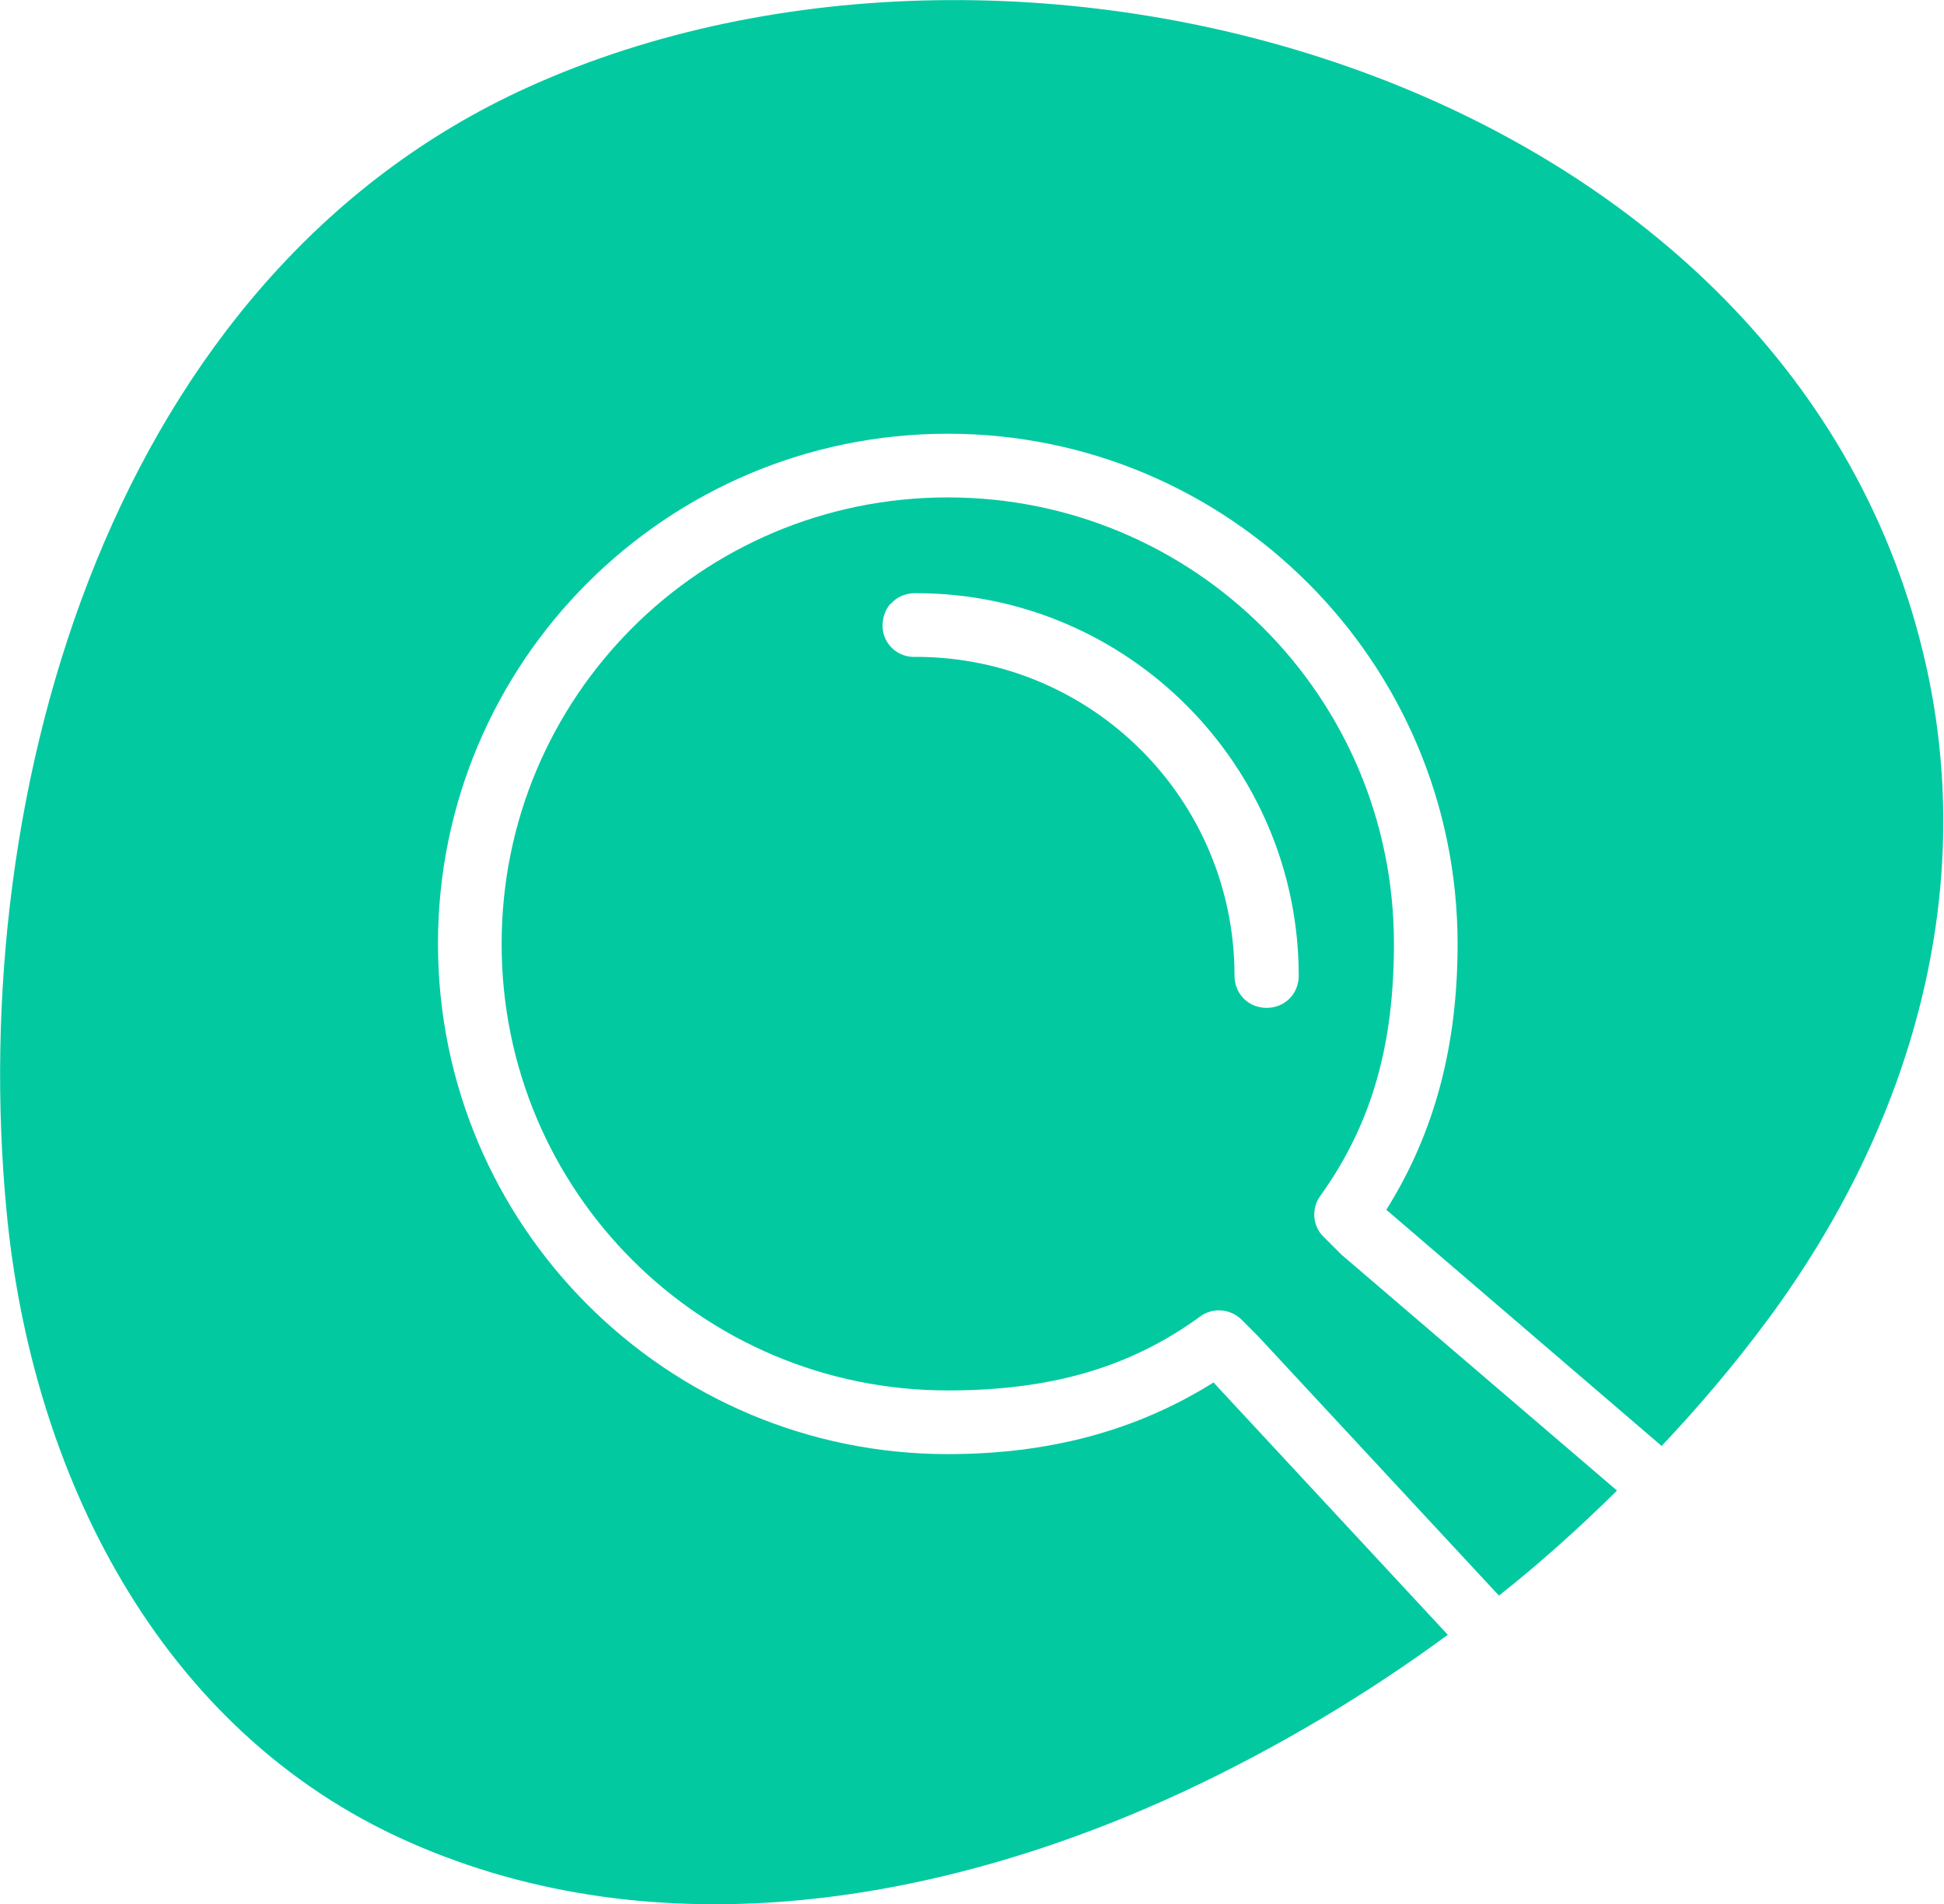
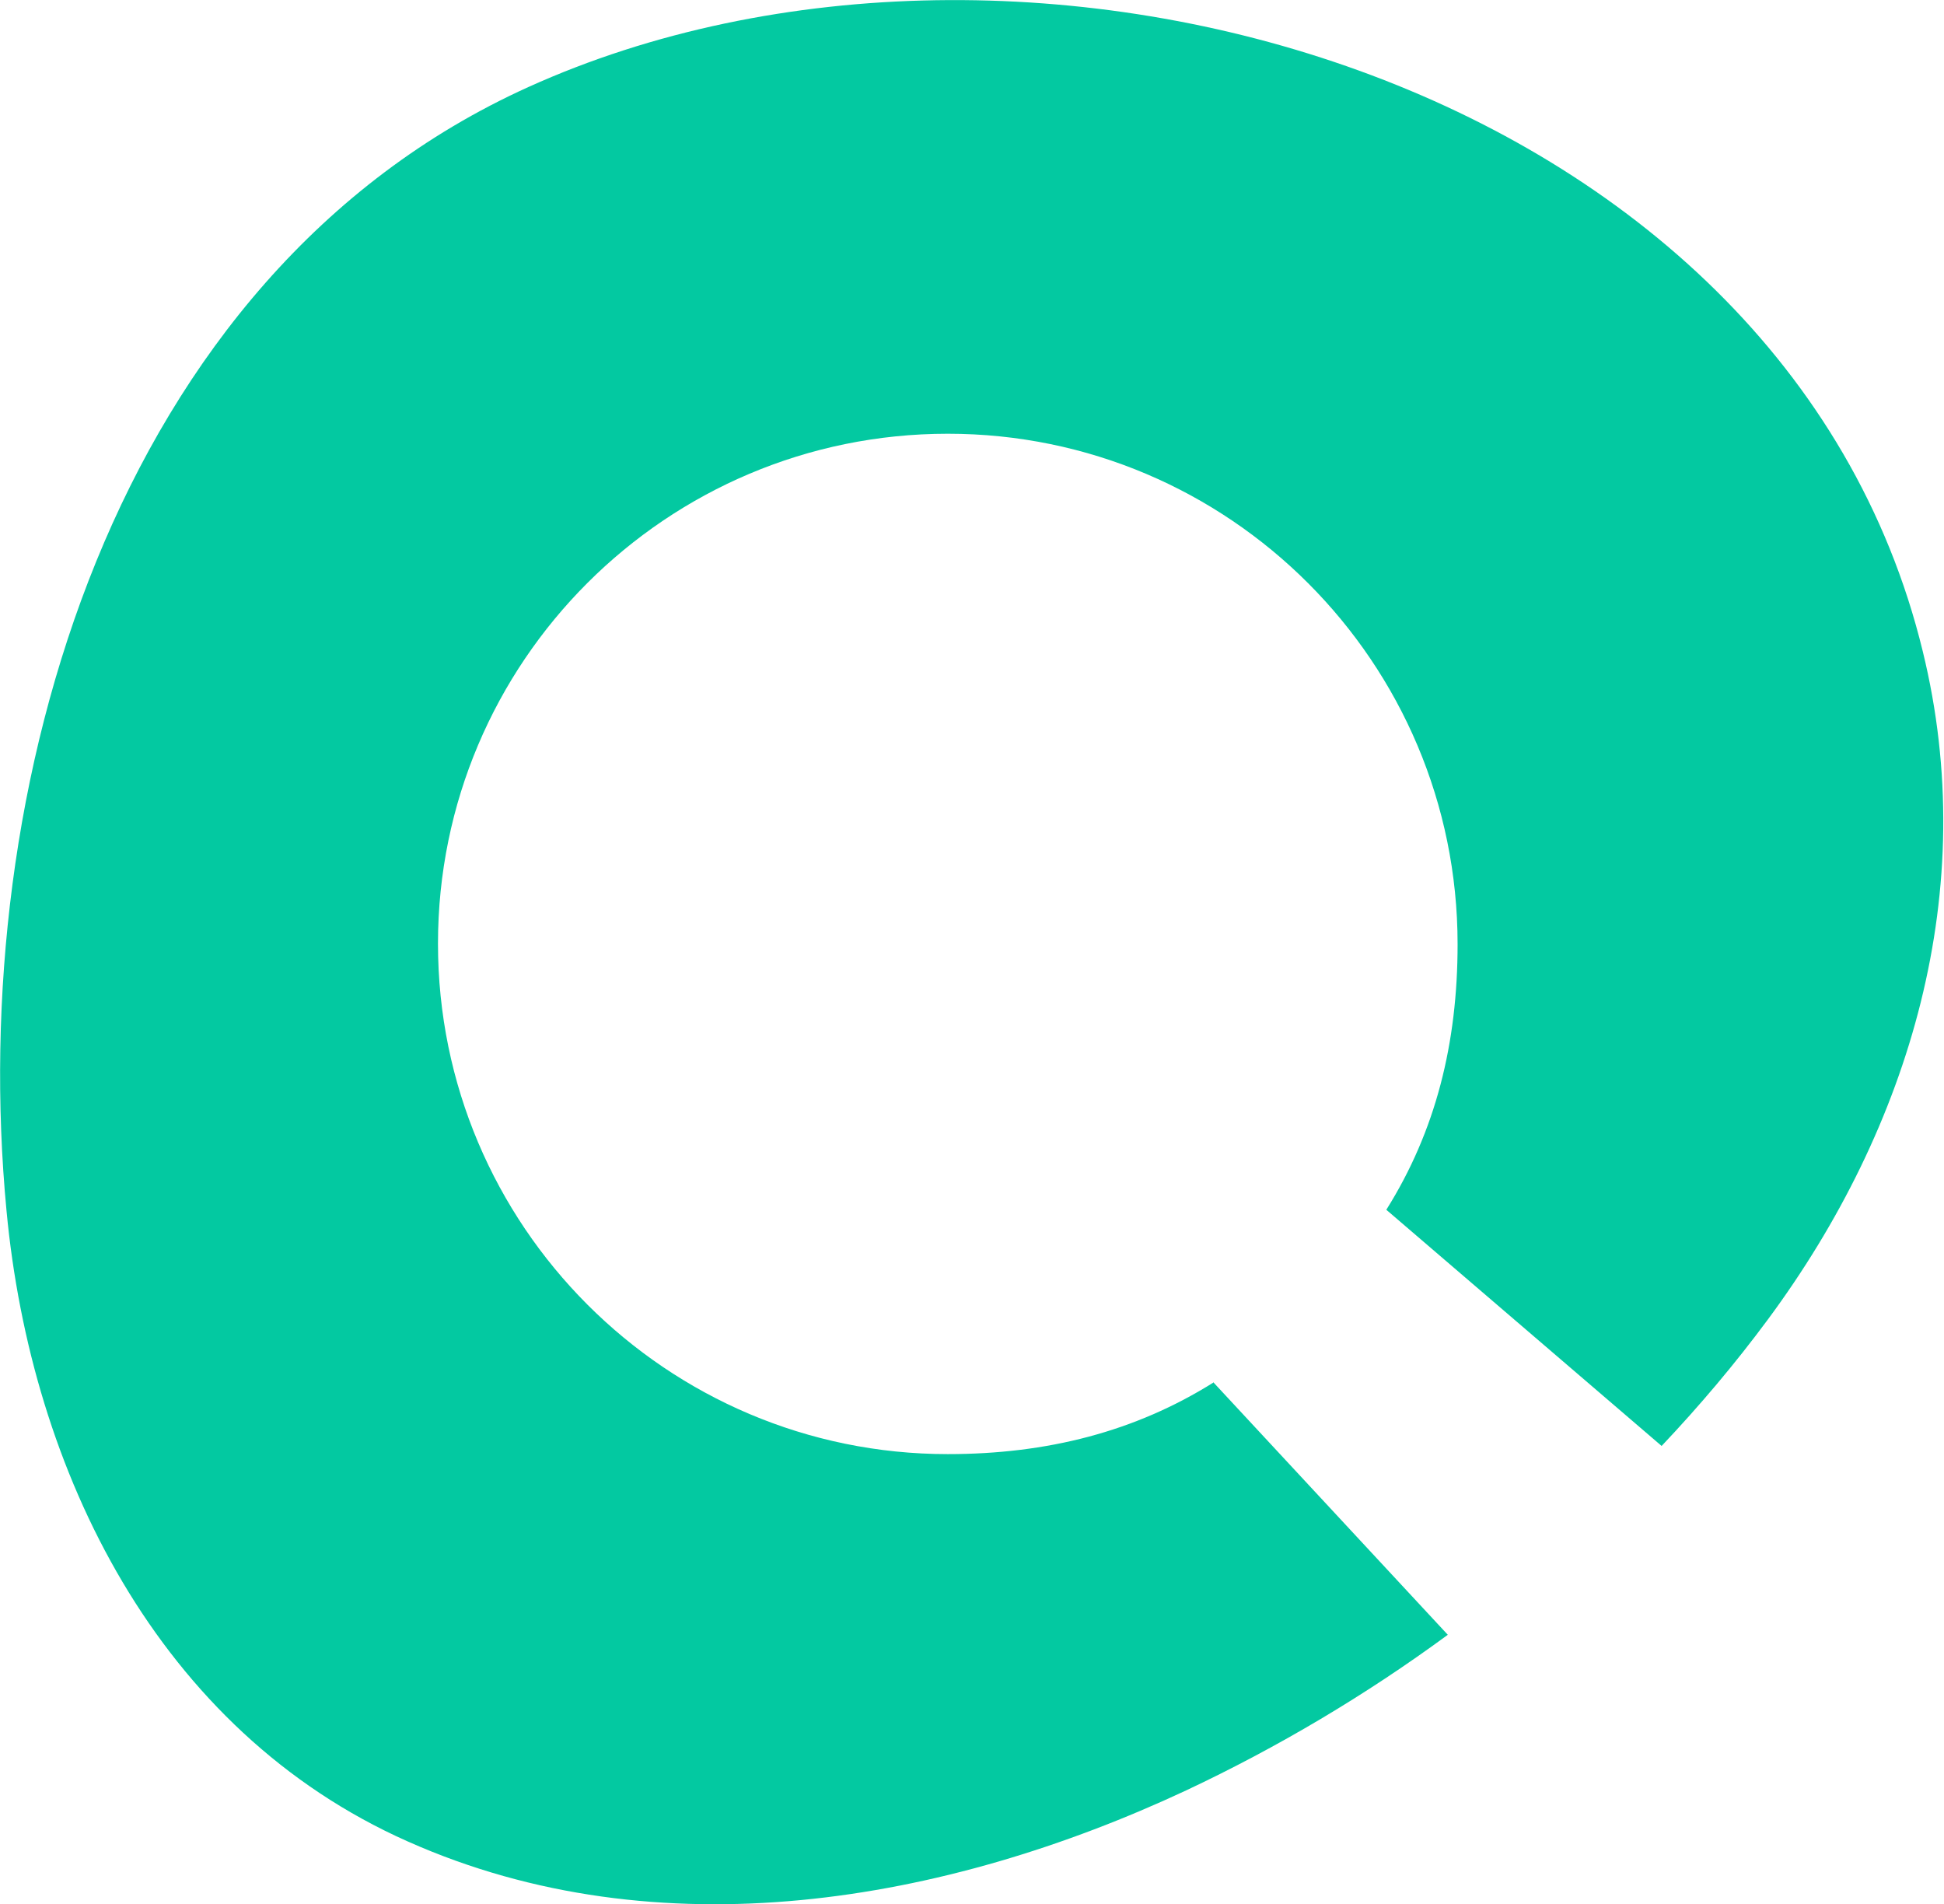
<svg xmlns="http://www.w3.org/2000/svg" id="Layer_1" viewBox="0 0 35.73 34.99">
  <defs>
    <style>.cls-1{fill:#03c9a1;}</style>
  </defs>
  <path class="cls-1" d="M22.31,25.4c-1.45,.91-3.07,1.32-4.89,1.32-5.17,0-9.37-4.2-9.37-9.38S12.25,7.97,17.42,7.97h0c5.17,0,9.37,4.2,9.37,9.38,0,1.82-.4,3.43-1.31,4.88l5.06,4.34c.7-.74,1.35-1.51,1.95-2.32,2.63-3.55,3.92-7.91,2.85-12.28C32.78,1.46,18.82-2.52,9.71,1.6,2.06,5.06-.62,14.5,.12,22.25c.45,4.78,2.78,9.55,7.38,11.59,4.61,2.05,9.87,1.13,14.3-.94,1.68-.79,3.3-1.75,4.81-2.86l-4.3-4.63Z" />
-   <path class="cls-1" d="M9.22,17.35c0,4.54,3.67,8.2,8.2,8.2,1.83,0,3.31-.39,4.64-1.36,.23-.17,.55-.14,.75,.05h0l.29,.29,.02,.02h0l4.43,4.77c.76-.6,1.48-1.25,2.17-1.93l-5.07-4.34-.03-.03h0l-.29-.29c-.21-.2-.23-.53-.06-.76,.96-1.34,1.35-2.8,1.35-4.63,0-4.54-3.67-8.2-8.2-8.2h0c-4.54,0-8.2,3.67-8.2,8.2Zm7.16-6.26c.1-.12,.25-.18,.41-.19h0s.04,0,.05,0c3.88,0,7.03,3.16,7.03,7.03,0,.16-.06,.31-.17,.42-.11,.11-.26,.17-.42,.17s-.31-.06-.42-.17c-.11-.11-.17-.26-.17-.42,0-3.24-2.62-5.86-5.86-5.86-.32,.02-.6-.23-.61-.56,0-.16,.05-.31,.15-.42Z" />
</svg>